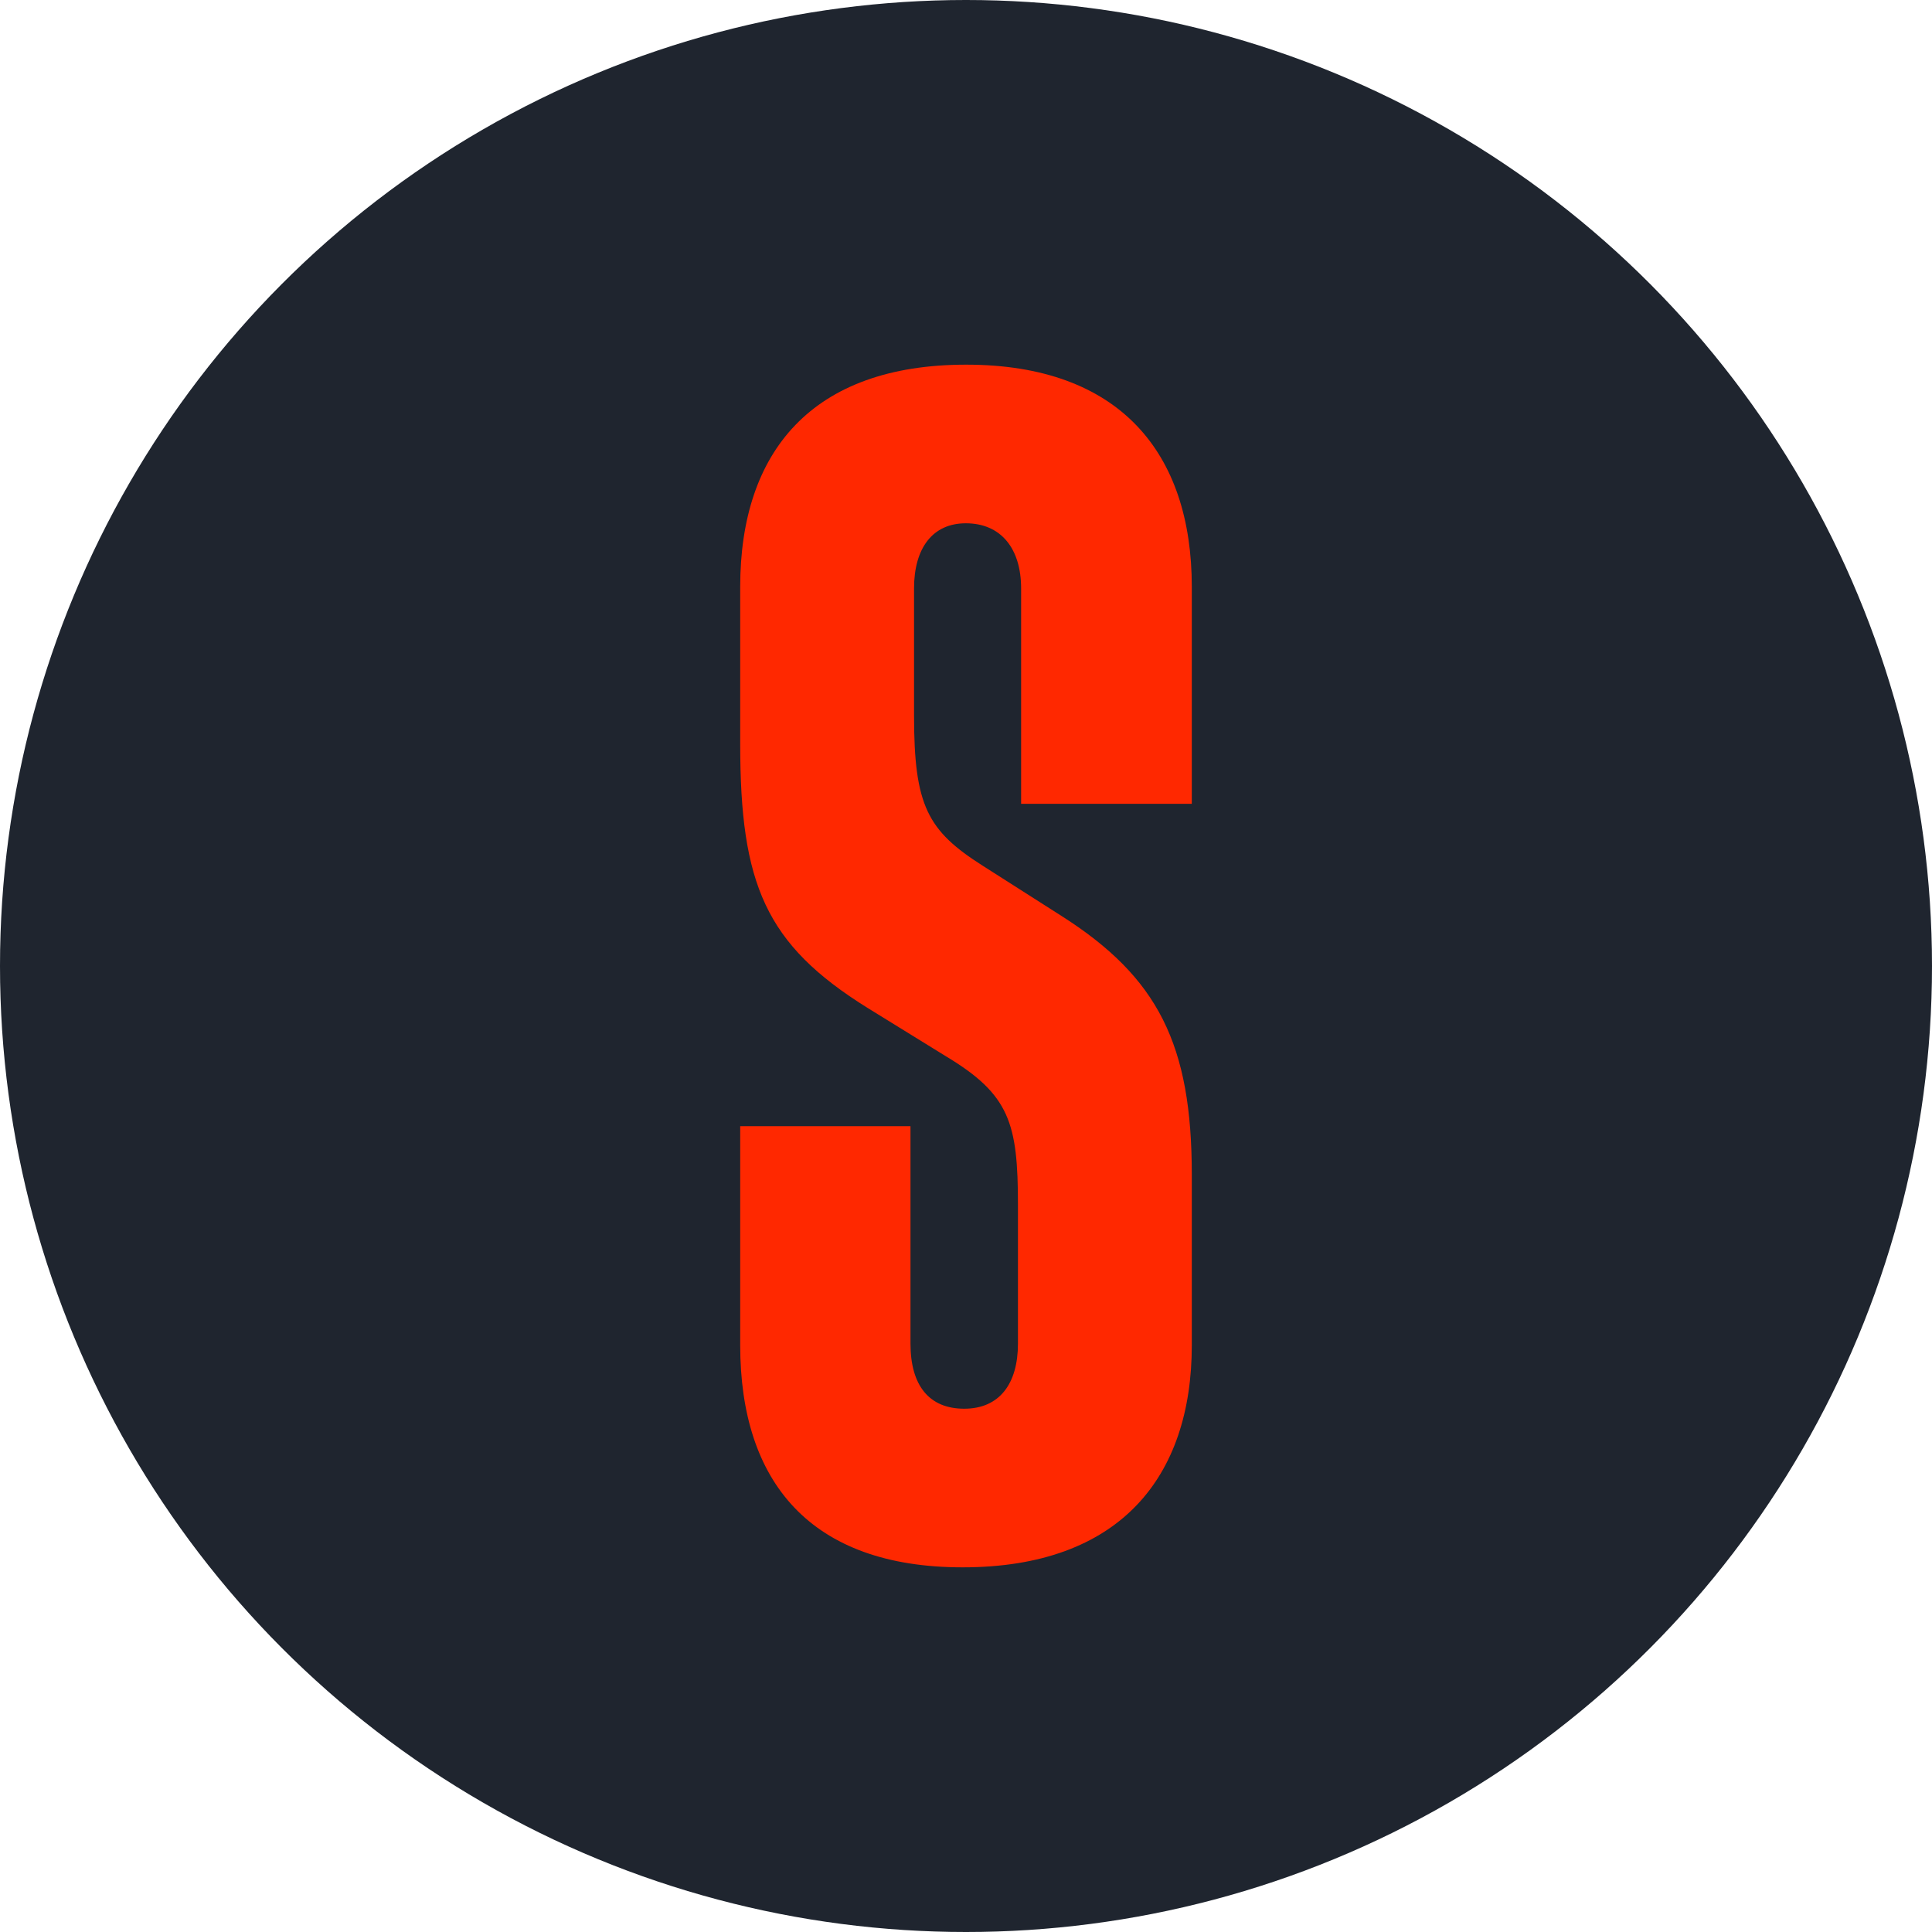
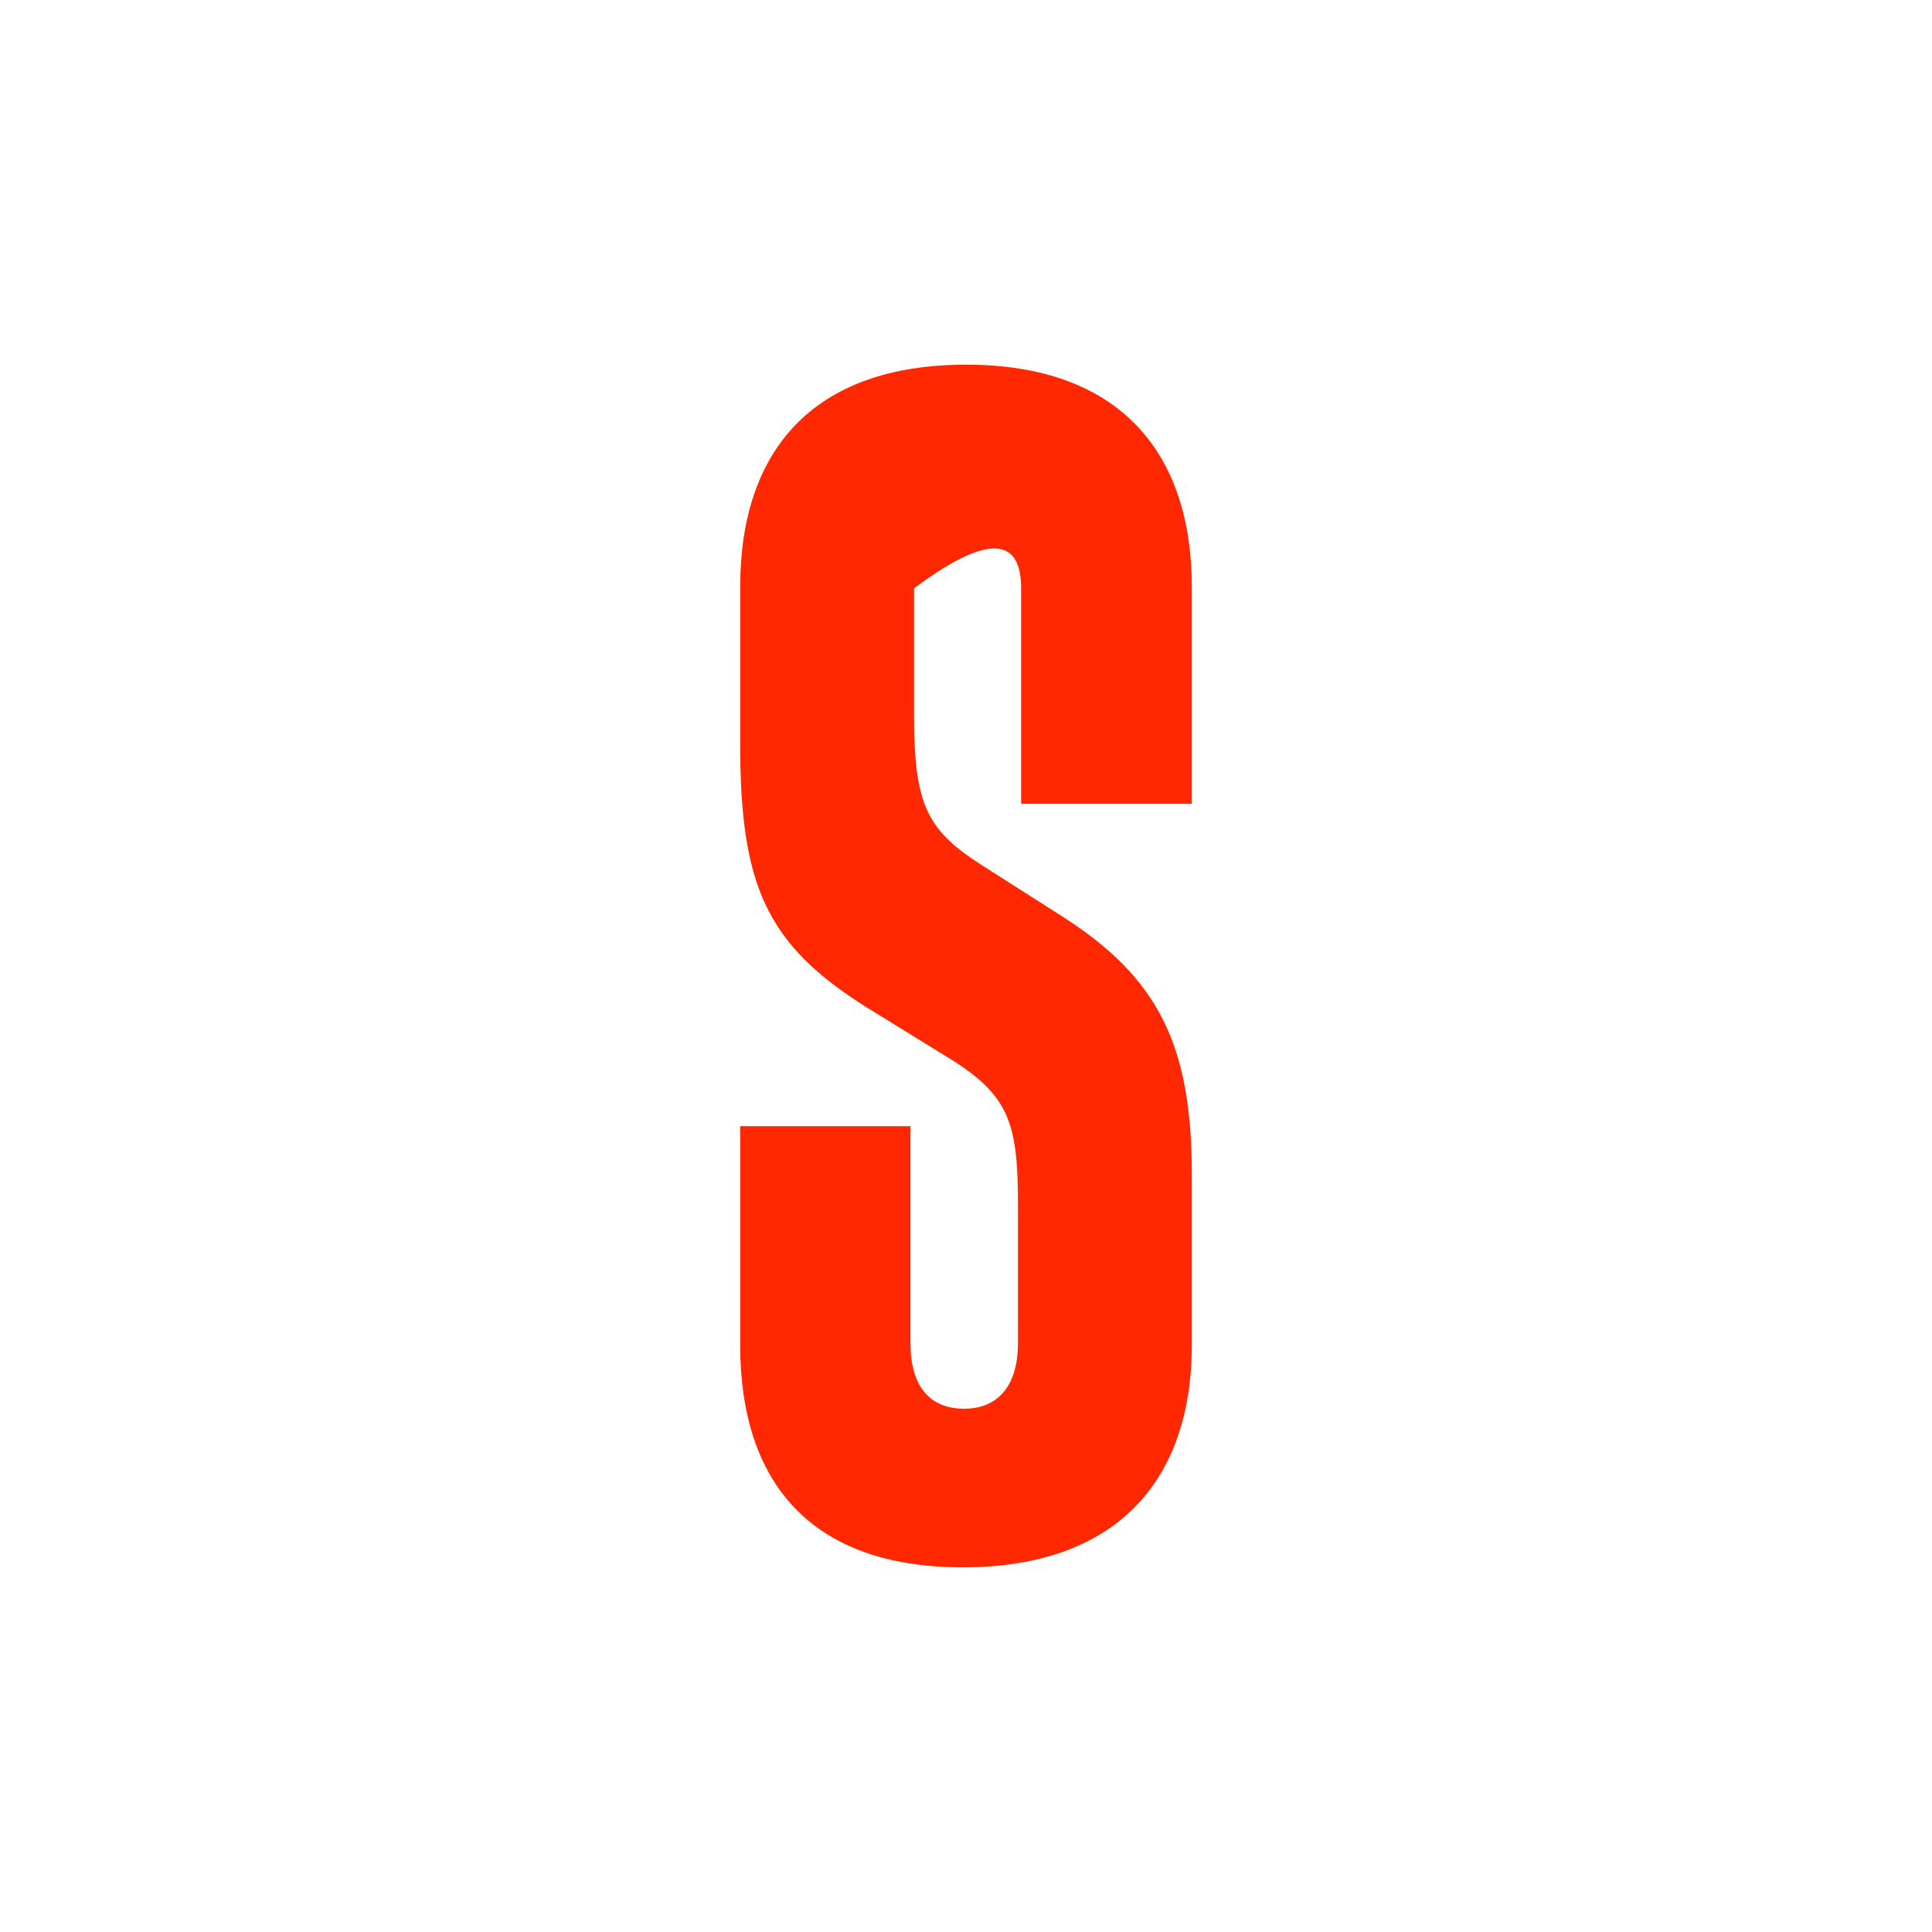
<svg xmlns="http://www.w3.org/2000/svg" width="1600" height="1600" viewBox="0 0 1600 1600" fill="none">
-   <circle cx="800" cy="800" r="800" fill="#1F252F" />
-   <path d="M800.163 302C672.552 302 613 373.89 613 485.972V616.028C613 732.358 633.942 782.027 718.361 834.638L783.475 874.831C836.157 906.527 843.027 930.055 843.027 998.023V1112.72C843.027 1146.05 827.649 1166.64 798.528 1166.64C769.406 1166.64 754.027 1147.36 754.027 1112.72V932.67H613V1114.03C613 1227.42 671.243 1298 797.219 1298C927.448 1298 987 1223.17 987 1114.03V972.862C987 865.028 959.187 809.477 879.021 758.5L813.907 717C768.097 687.918 756.973 667.33 756.973 592.5V487.28C756.973 453.949 772.351 433.362 799.837 433.362C828.958 433.362 845.645 454.276 845.645 487.28V665.697H987V485.972C987 375.197 927.448 302 800.163 302Z" fill="#FF2800" />
+   <path d="M800.163 302C672.552 302 613 373.89 613 485.972V616.028C613 732.358 633.942 782.027 718.361 834.638L783.475 874.831C836.157 906.527 843.027 930.055 843.027 998.023V1112.72C843.027 1146.05 827.649 1166.64 798.528 1166.64C769.406 1166.64 754.027 1147.36 754.027 1112.72V932.67H613V1114.03C613 1227.42 671.243 1298 797.219 1298C927.448 1298 987 1223.17 987 1114.03V972.862C987 865.028 959.187 809.477 879.021 758.5L813.907 717C768.097 687.918 756.973 667.33 756.973 592.5V487.28C828.958 433.362 845.645 454.276 845.645 487.28V665.697H987V485.972C987 375.197 927.448 302 800.163 302Z" fill="#FF2800" />
</svg>